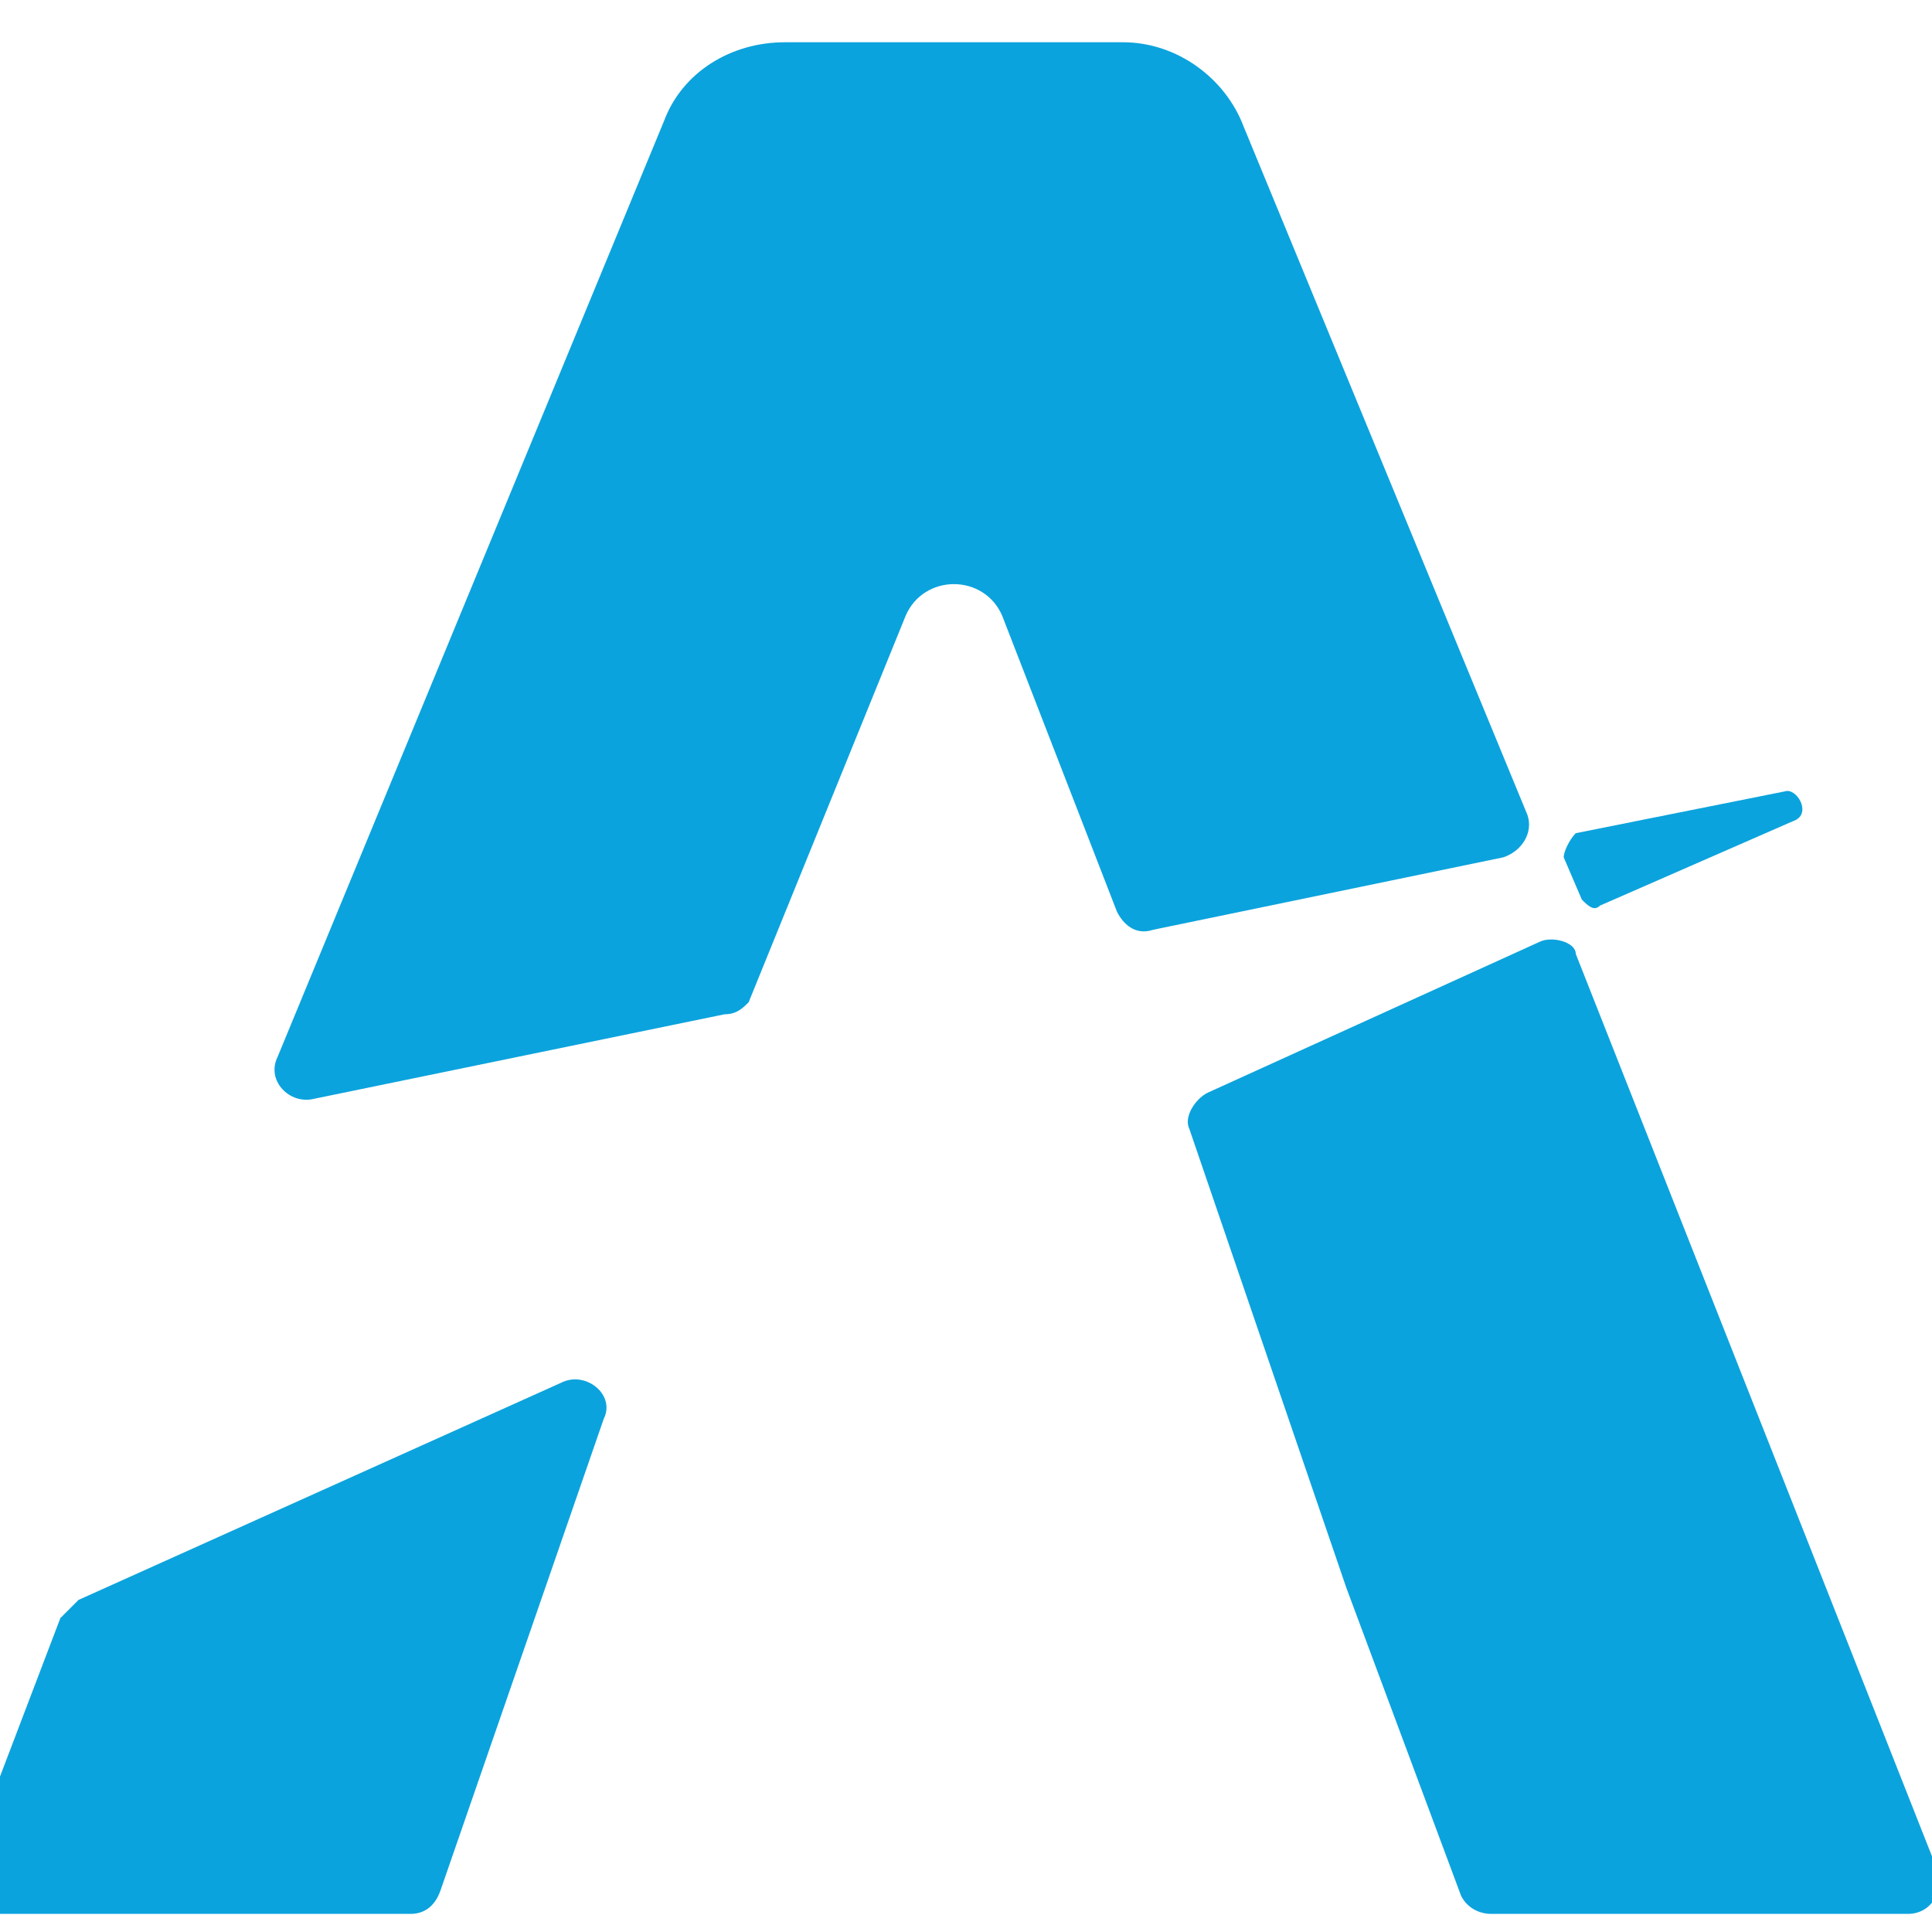
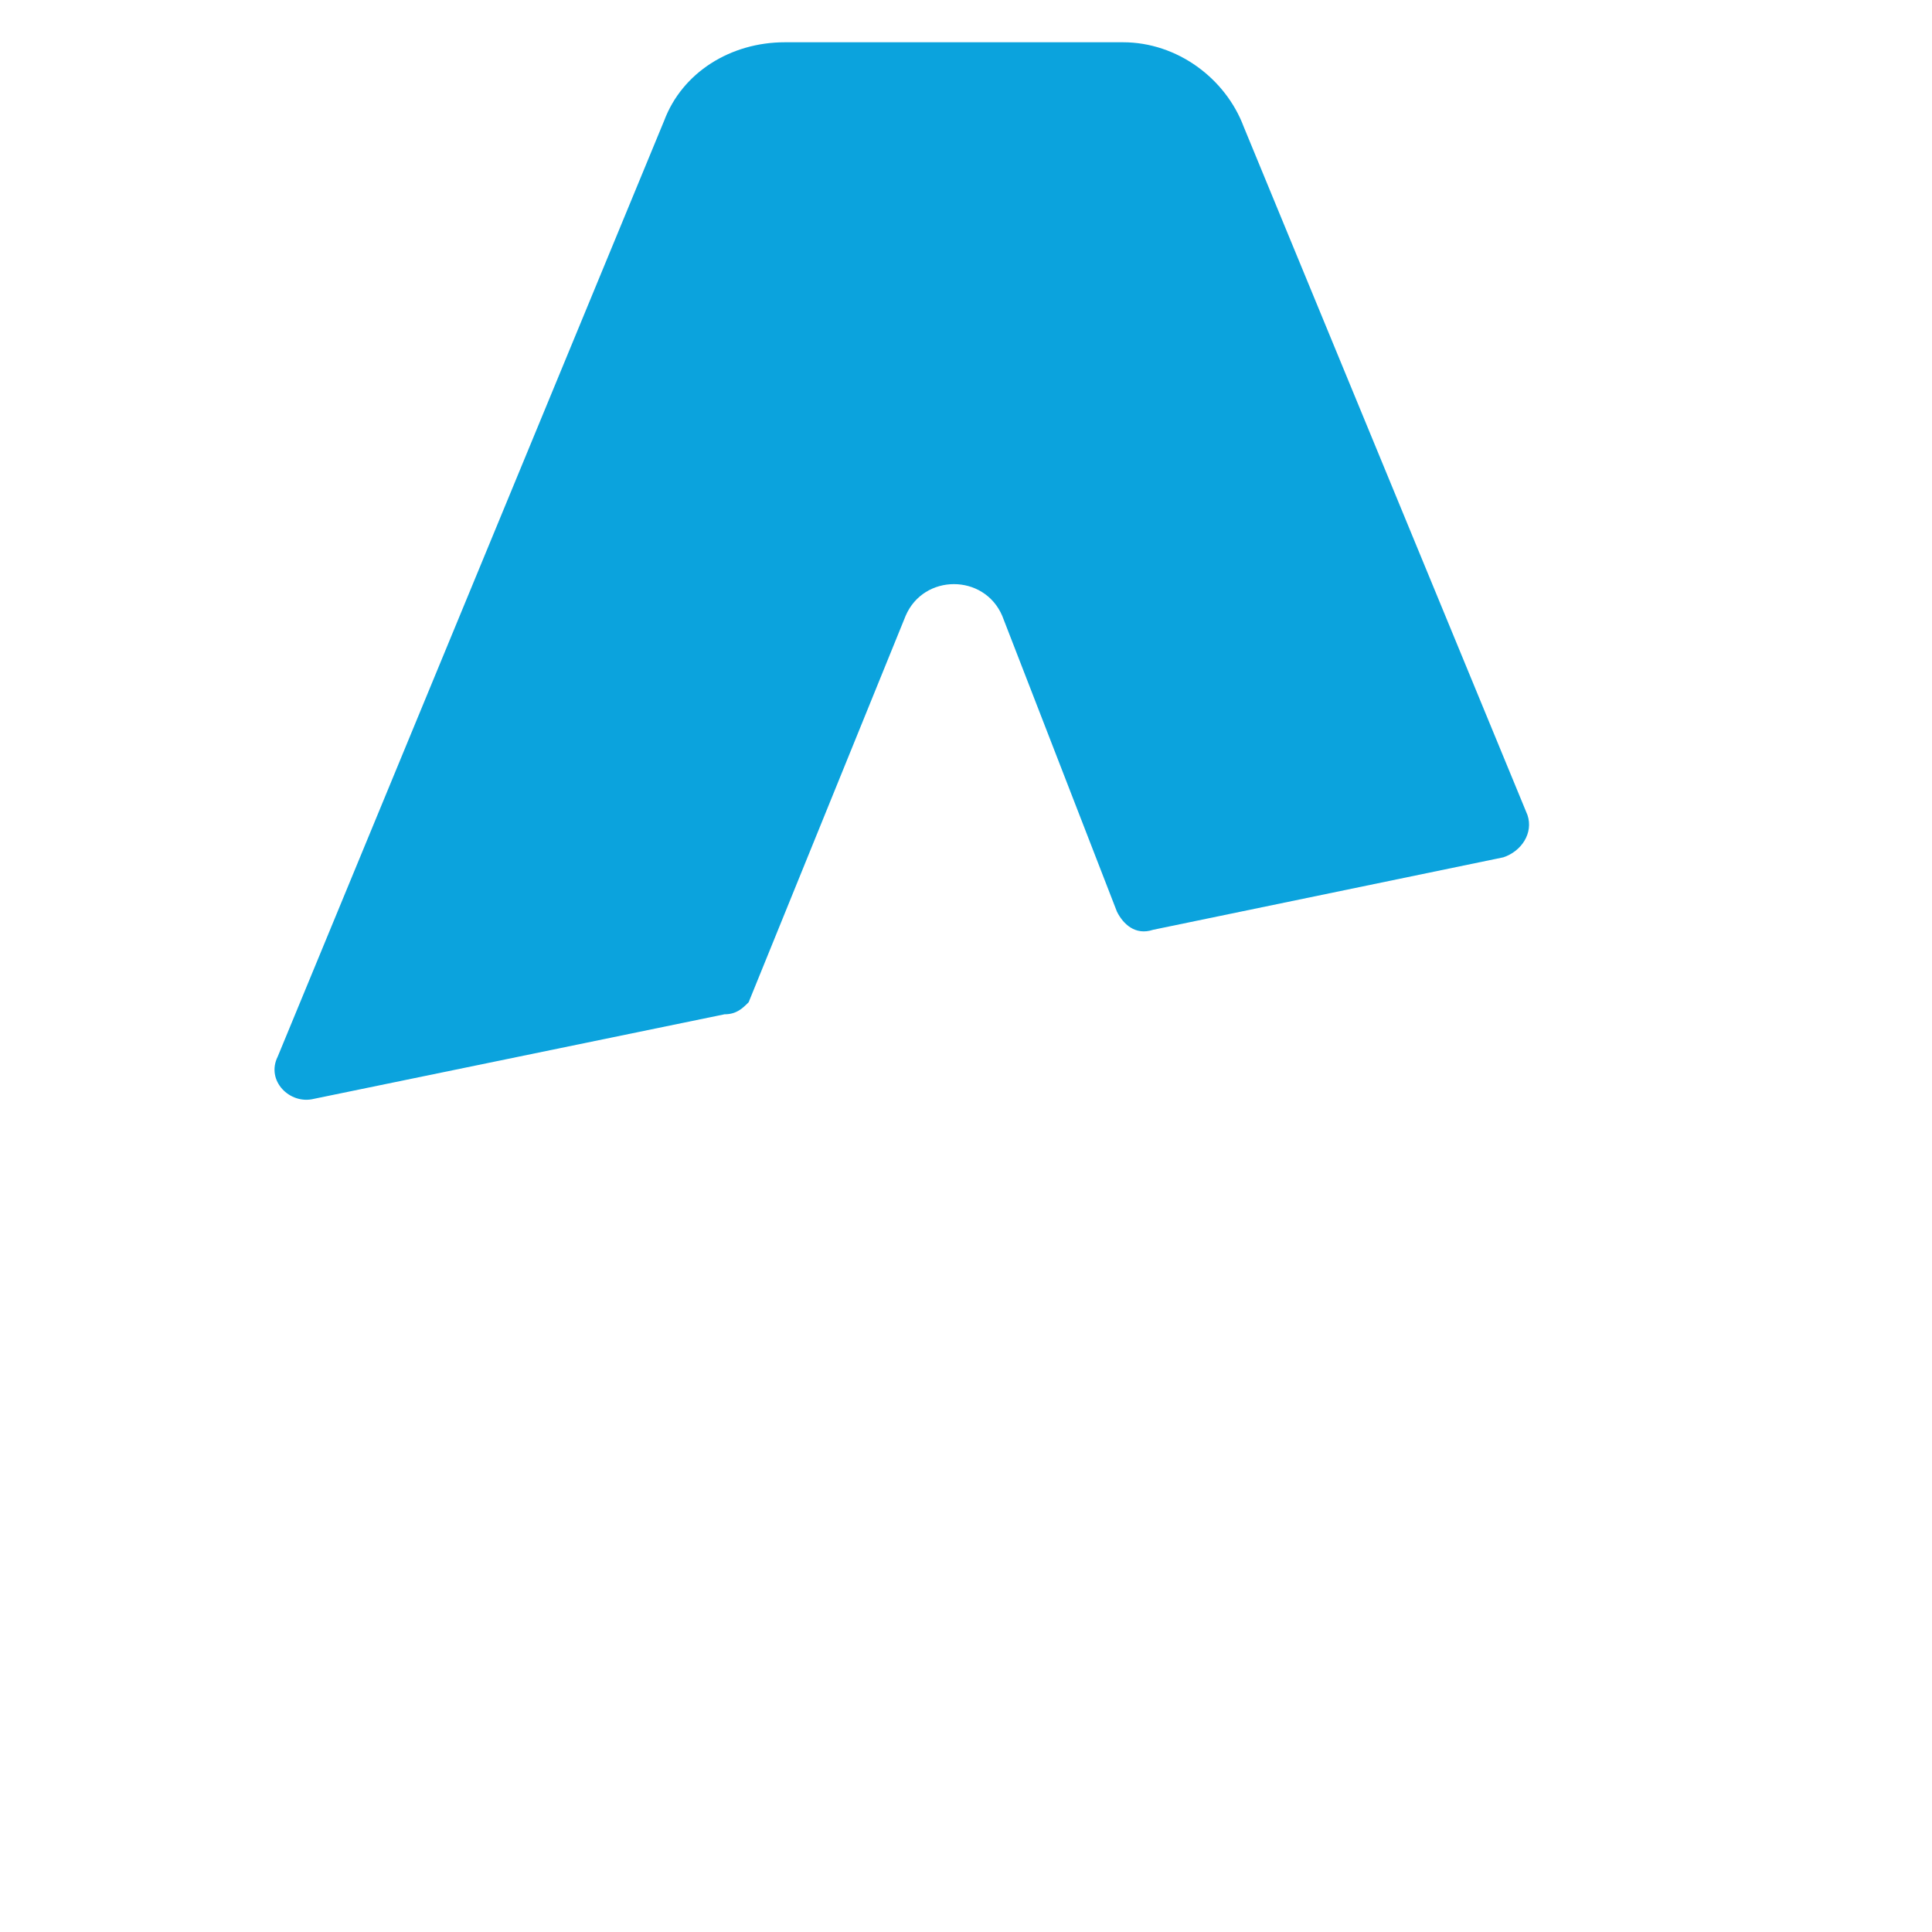
<svg xmlns="http://www.w3.org/2000/svg" version="1.1" id="Layer_1" x="0px" y="0px" viewBox="0 0 32 32" style="enable-background:new 0 0 32 32;" xml:space="preserve">
  <style type="text/css">
	.st0{fill:#0BA3DD;}
</style>
  <g>
    <g>
      <path class="st0" d="M12.4,16.6l2.6-6.4c0.3-0.7,1.3-0.7,1.6,0l1.9,4.9c0.1,0.2,0.3,0.4,0.6,0.3l5.8-1.2c0.3-0.1,0.5-0.4,0.4-0.7    L20.6,2.1c-0.3-0.8-1.1-1.4-2-1.4H13c-0.9,0-1.7,0.5-2,1.3L4.6,17.5c-0.2,0.4,0.2,0.8,0.6,0.7l6.8-1.4    C12.2,16.8,12.3,16.7,12.4,16.6L12.4,16.6z" />
-       <path class="st0" d="M25.5,15.6L20,18.1c-0.2,0.1-0.4,0.4-0.3,0.6l2.6,7.6l1.9,5.1c0.1,0.2,0.3,0.3,0.5,0.3h6.9    c0.4,0,0.6-0.4,0.5-0.7l-6-15.2C26.1,15.6,25.7,15.5,25.5,15.6L25.5,15.6z" />
-       <path class="st0" d="M1,26.8L-0.6,31c-0.1,0.3,0.1,0.7,0.5,0.7h6.9c0.2,0,0.4-0.1,0.5-0.4l2.7-7.8c0.2-0.4-0.3-0.8-0.7-0.6l-8,3.6    C1.2,26.6,1.1,26.7,1,26.8L1,26.8z" />
    </g>
-     <path class="st0" d="M25.9,14.2l0.3,0.7c0.1,0.1,0.2,0.2,0.3,0.1l3.2-1.4c0.3-0.1,0.1-0.5-0.1-0.5l-3.5,0.7   C26,13.9,25.9,14.1,25.9,14.2L25.9,14.2z" />
  </g>
</svg>